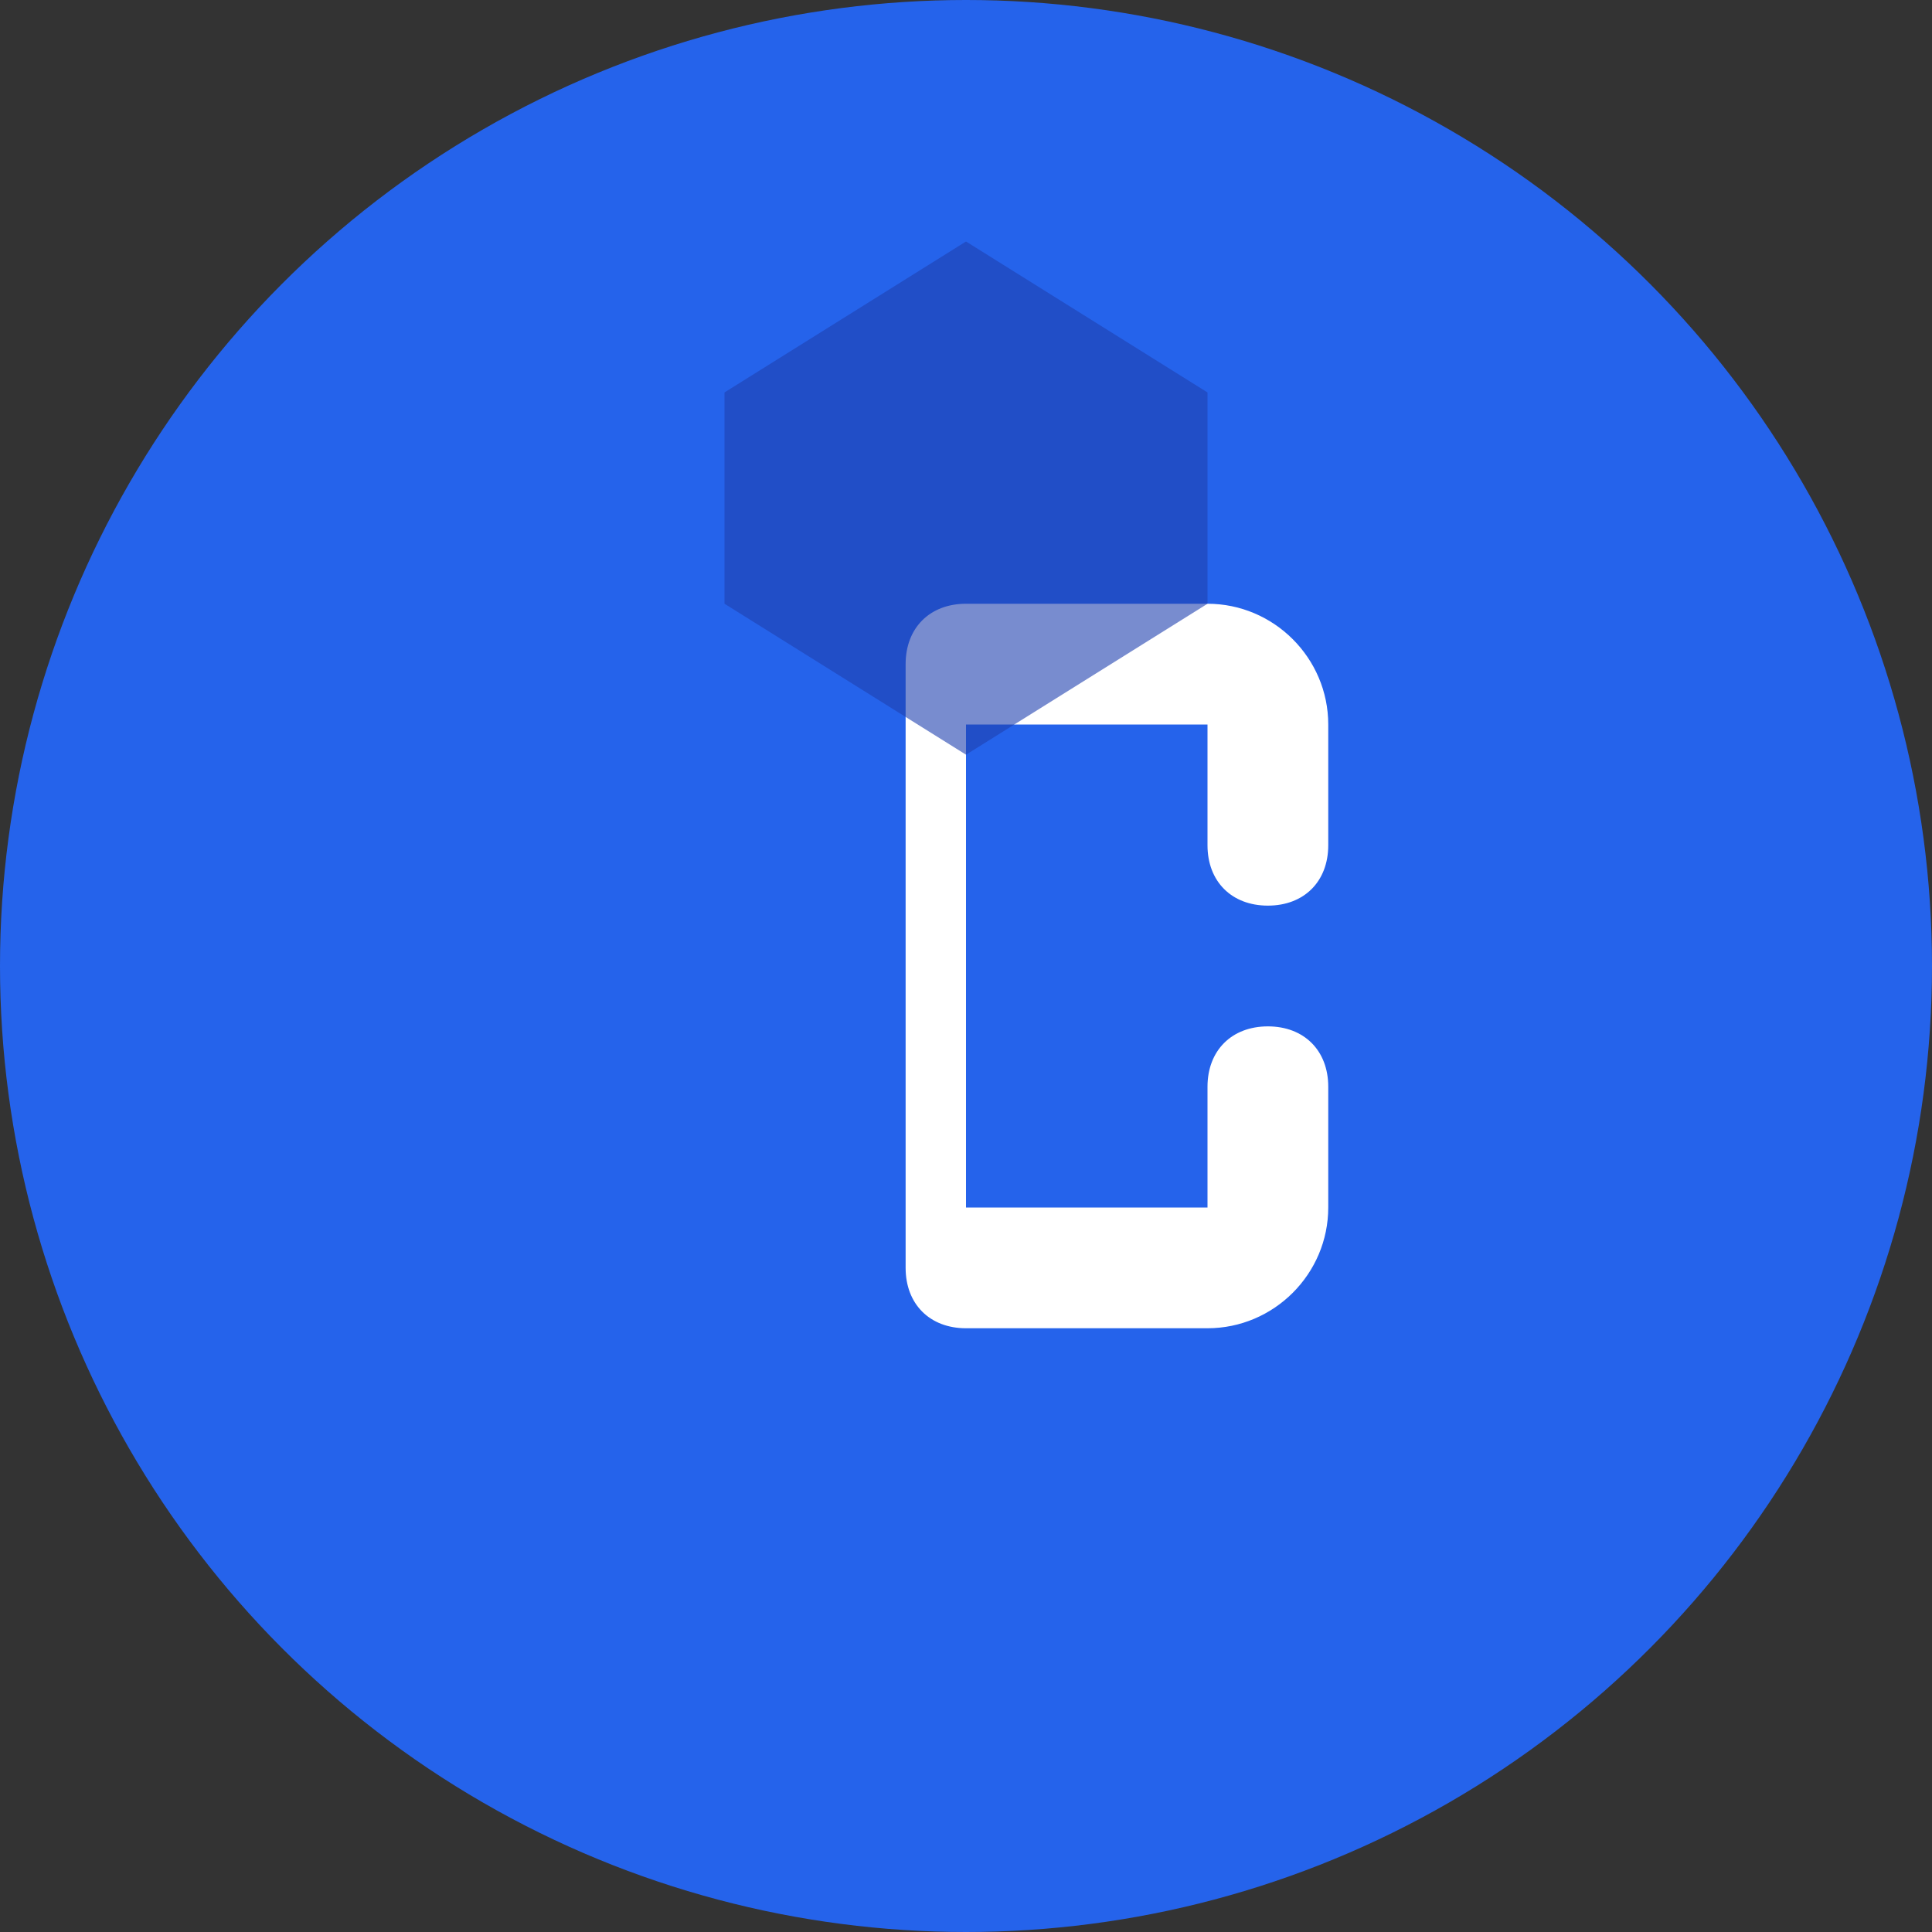
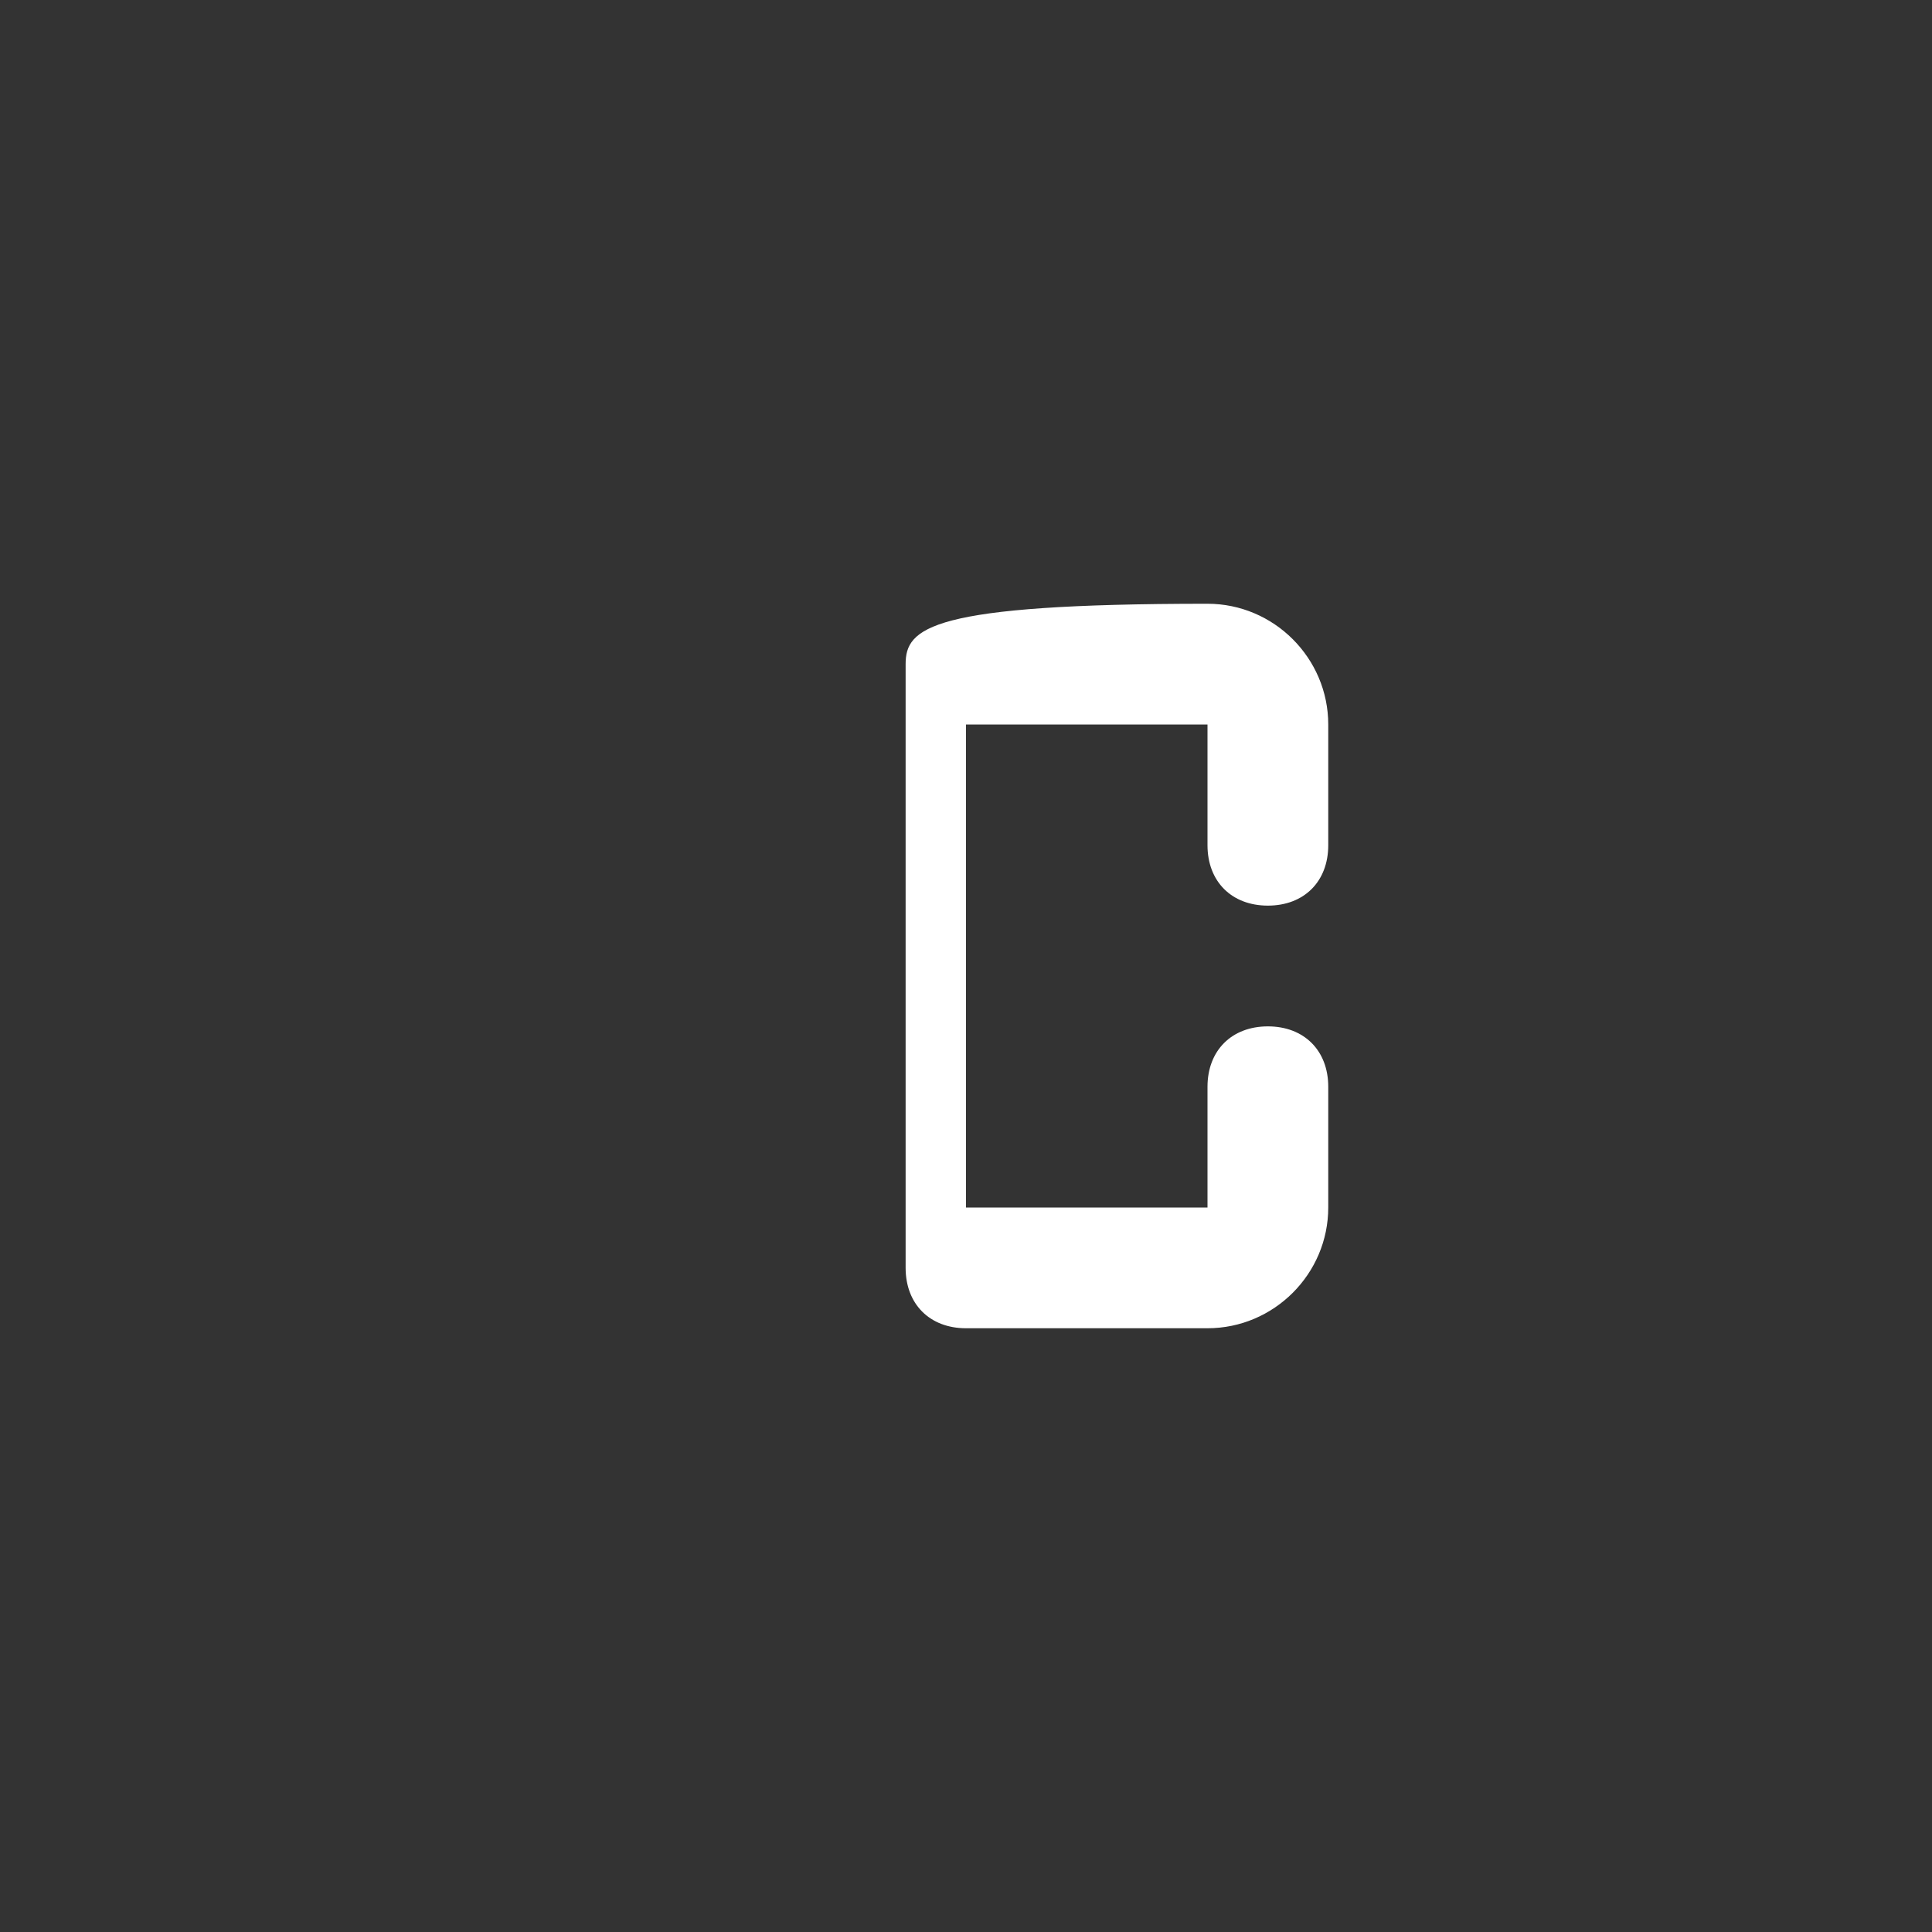
<svg xmlns="http://www.w3.org/2000/svg" width="32" height="32" viewBox="0 0 32 32" fill="none">
  <rect x="0" y="0" width="32" height="32" fill="#333333" stroke="none" />
-   <circle cx="16" cy="16" r="16" fill="#2563eb" />
-   <path d="M22 12C22 10.9 21.1 10 20 10H16C15.4 10 15 10.4 15 11V21C15 21.6 15.4 22 16 22H20C21.1 22 22 21.1 22 20V18C22 17.4 21.6 17 21 17C20.4 17 20 17.4 20 18V20H16V12H20V14C20 14.6 20.4 15 21 15C21.6 15 22 14.6 22 14V12Z" fill="white" />
-   <path d="M16 4L20 6.5V10L16 12.5L12 10V6.5L16 4Z" fill="#1e40af" opacity="0.6" />
+   <path d="M22 12C22 10.9 21.1 10 20 10C15.4 10 15 10.4 15 11V21C15 21.6 15.4 22 16 22H20C21.1 22 22 21.1 22 20V18C22 17.4 21.6 17 21 17C20.4 17 20 17.4 20 18V20H16V12H20V14C20 14.6 20.4 15 21 15C21.6 15 22 14.6 22 14V12Z" fill="white" />
</svg>